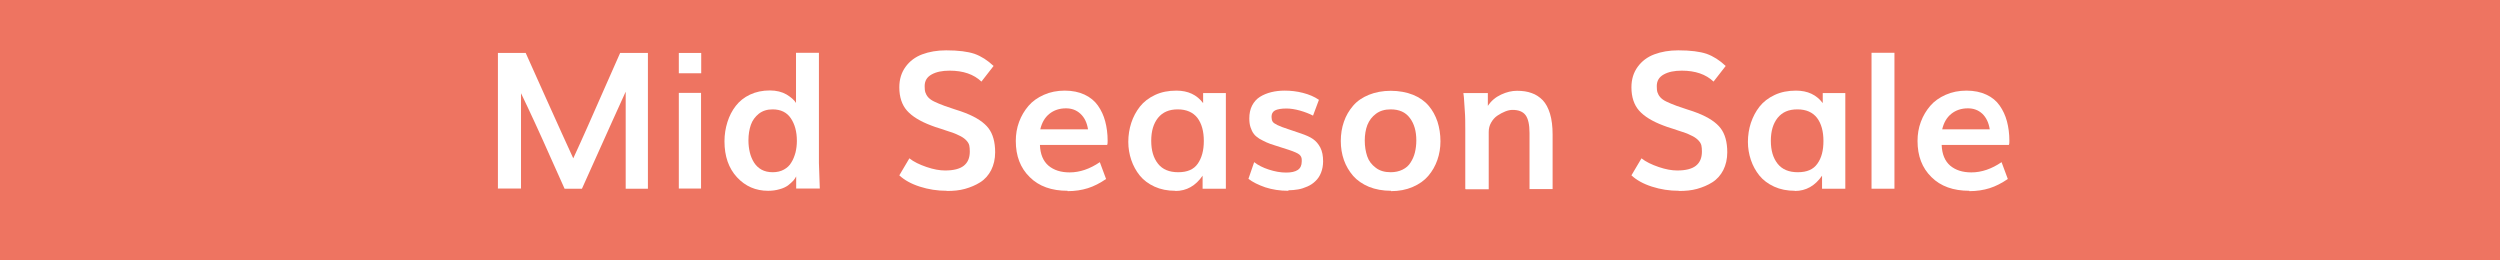
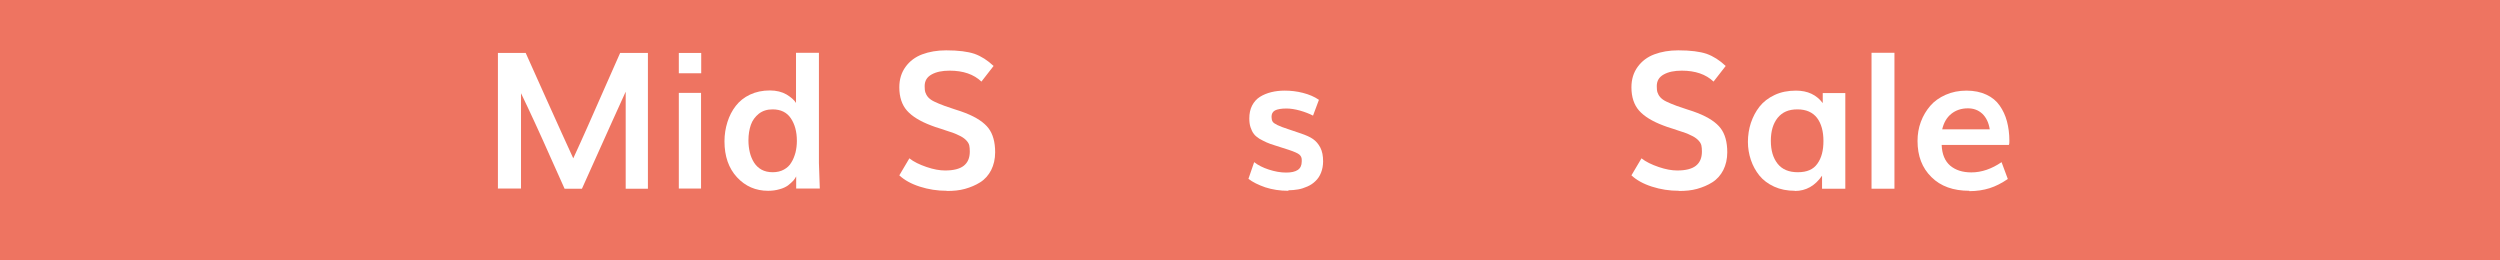
<svg xmlns="http://www.w3.org/2000/svg" id="Calque_1" viewBox="0 0 144 15">
  <defs>
    <style>.cls-1{fill:#fff;}.cls-2{fill:#ee7461;}.cls-3{isolation:isolate;}</style>
  </defs>
  <rect class="cls-1" width="144" height="15" />
  <rect class="cls-2" width="144" height="15" />
  <g class="cls-3">
    <path class="cls-1" d="M28.68,10.87V3.05h1.6c.11,.25,.5,1.12,1.18,2.63,.68,1.5,1.19,2.65,1.56,3.44,.28-.6,.56-1.23,.85-1.88,.29-.66,.63-1.42,1.01-2.29,.38-.87,.66-1.5,.84-1.9h1.6v7.82h-1.28V5.28c-.19,.41-1.03,2.27-2.52,5.59h-1c-.19-.41-.45-.99-.78-1.74s-.64-1.43-.92-2.04-.55-1.18-.81-1.72v5.49h-1.32Z" />
    <path class="cls-1" d="M39.1,4.22v-1.17h1.29v1.17h-1.29Zm0,6.65V5.35h1.28v5.51h-1.28Z" />
    <path class="cls-1" d="M44.24,10.99c-.71,0-1.31-.26-1.79-.78-.48-.52-.72-1.21-.72-2.07,0-.39,.06-.76,.17-1.11s.27-.66,.48-.93c.21-.27,.48-.49,.82-.65s.72-.24,1.14-.24c.38,0,.7,.08,.96,.23,.26,.16,.45,.32,.55,.49V3.04h1.32v6.35s.02,.51,.05,1.47h-1.36v-.7c-.04,.08-.1,.17-.17,.25s-.18,.17-.3,.27c-.13,.09-.29,.17-.49,.22-.2,.06-.42,.09-.66,.09Zm.27-1.07c.24,0,.46-.05,.64-.15s.33-.23,.43-.41c.11-.17,.18-.36,.24-.57,.05-.21,.08-.43,.08-.67,0-.54-.12-.97-.35-1.31-.23-.34-.58-.51-1.05-.51-.31,0-.57,.08-.79,.25-.21,.17-.37,.38-.46,.64-.09,.26-.14,.56-.14,.9,0,.25,.03,.48,.08,.69,.05,.21,.13,.4,.24,.58,.11,.17,.25,.31,.43,.41,.18,.1,.4,.15,.64,.15Z" />
    <path class="cls-1" d="M54.53,10.99c-.54,0-1.05-.08-1.55-.24-.5-.16-.89-.38-1.18-.65l.58-.98c.25,.2,.58,.36,.99,.5,.41,.14,.76,.2,1.07,.2,.48,0,.84-.09,1.07-.27,.23-.18,.35-.45,.35-.82,0-.14-.01-.26-.03-.35s-.07-.18-.15-.27-.19-.18-.34-.26c-.15-.08-.35-.17-.6-.25-.11-.04-.29-.09-.54-.18-.26-.08-.44-.14-.56-.19-.64-.24-1.11-.53-1.4-.86s-.44-.78-.44-1.34c0-.46,.12-.85,.36-1.18,.24-.33,.56-.57,.96-.72s.86-.23,1.38-.23c.7,0,1.24,.07,1.63,.2,.39,.14,.75,.37,1.1,.7l-.7,.9c-.44-.42-1.05-.63-1.83-.63-.43,0-.77,.07-1.04,.22-.27,.15-.4,.37-.4,.67,0,.15,.01,.27,.04,.36s.08,.19,.16,.28c.08,.09,.2,.18,.35,.25s.35,.16,.6,.25c.09,.03,.28,.09,.56,.19,.28,.09,.5,.16,.64,.22,.64,.25,1.08,.55,1.33,.88,.25,.33,.38,.79,.38,1.38,0,.39-.08,.73-.23,1.03-.15,.29-.36,.53-.63,.7s-.56,.29-.88,.38-.67,.12-1.04,.12Z" />
-     <path class="cls-1" d="M61.5,10.99c-.93,0-1.66-.26-2.19-.79-.54-.53-.8-1.22-.8-2.08,0-.39,.06-.75,.19-1.1,.13-.35,.31-.65,.54-.92,.23-.27,.53-.48,.89-.64,.36-.16,.76-.24,1.2-.24s.82,.08,1.14,.23,.58,.36,.77,.63,.33,.57,.42,.91c.09,.34,.14,.71,.14,1.12,0,.1,0,.18-.03,.24h-3.87c.02,.54,.19,.93,.49,1.19,.31,.26,.71,.39,1.22,.39,.59,0,1.17-.2,1.74-.59l.36,.97c-.35,.24-.7,.42-1.05,.53-.35,.11-.74,.17-1.17,.17Zm-1.57-3.54h2.74c-.06-.39-.21-.69-.44-.9-.23-.21-.5-.31-.83-.31-.38,0-.7,.11-.96,.32s-.43,.51-.52,.89Z" />
-     <path class="cls-1" d="M67.7,10.99c-.45,0-.85-.08-1.2-.24s-.64-.38-.85-.64-.38-.57-.49-.9c-.11-.33-.17-.67-.17-1.04,0-.38,.06-.75,.17-1.09s.28-.66,.5-.94c.22-.28,.51-.5,.87-.67,.36-.17,.77-.25,1.23-.25,.67,0,1.18,.24,1.54,.72v-.58h1.31v5.51h-1.34v-.75c-.4,.58-.92,.88-1.57,.88Zm.17-1.07c.52,0,.89-.16,1.12-.49,.23-.33,.35-.76,.35-1.31s-.12-1-.37-1.33c-.25-.32-.63-.49-1.13-.49s-.87,.16-1.14,.49c-.26,.33-.39,.76-.39,1.32s.13,.99,.39,1.32c.26,.33,.65,.49,1.16,.49Z" />
    <path class="cls-1" d="M74.21,10.99c-.48,0-.93-.07-1.33-.2-.4-.14-.73-.3-.97-.49l.33-.96c.23,.18,.51,.32,.85,.43,.34,.11,.67,.17,.99,.17,.3,0,.52-.05,.67-.15s.23-.26,.23-.49v-.1c0-.11-.04-.21-.13-.29-.09-.08-.29-.17-.62-.28l-.78-.25c-.2-.06-.37-.12-.5-.18-.13-.06-.27-.13-.41-.21-.14-.09-.25-.18-.32-.28-.08-.1-.14-.23-.19-.38-.05-.15-.07-.32-.07-.51,0-.28,.05-.52,.16-.74,.11-.21,.26-.38,.45-.5,.19-.12,.41-.21,.65-.27,.24-.06,.5-.09,.78-.09,.35,0,.7,.04,1.05,.13,.35,.09,.66,.22,.92,.4l-.34,.91c-.21-.11-.47-.21-.75-.29-.29-.08-.55-.12-.78-.12-.3,0-.52,.04-.66,.11-.14,.08-.2,.2-.2,.37,0,.11,.02,.2,.06,.27s.13,.13,.27,.2c.14,.07,.35,.15,.66,.25l.71,.24c.29,.1,.52,.2,.69,.32,.17,.12,.31,.28,.42,.49s.16,.48,.16,.79c0,.24-.04,.46-.12,.66-.08,.2-.19,.36-.32,.48-.13,.13-.28,.23-.46,.31-.18,.08-.36,.14-.54,.17s-.37,.05-.56,.05Z" />
-     <path class="cls-1" d="M80.13,10.99c-.48,0-.91-.08-1.28-.23-.38-.16-.68-.37-.91-.63-.23-.27-.41-.57-.53-.91s-.18-.71-.18-1.1,.06-.77,.18-1.11c.12-.35,.3-.65,.53-.92s.54-.48,.91-.63c.37-.15,.8-.23,1.26-.23s.91,.08,1.28,.23c.37,.15,.67,.36,.9,.63s.39,.57,.51,.92c.11,.35,.17,.72,.17,1.13,0,.38-.06,.74-.18,1.08-.12,.34-.29,.64-.52,.91-.23,.27-.53,.48-.9,.64-.37,.16-.79,.24-1.25,.24Zm-.03-1.07c.26,0,.49-.05,.69-.15,.2-.1,.35-.23,.46-.41,.11-.17,.2-.37,.25-.58,.05-.21,.08-.44,.08-.69,0-.53-.12-.96-.37-1.29-.25-.34-.62-.5-1.11-.5-.33,0-.61,.08-.84,.25-.23,.17-.39,.38-.5,.65-.1,.26-.15,.57-.15,.9s.05,.63,.14,.9c.09,.27,.26,.49,.49,.66,.23,.18,.52,.26,.86,.26Z" />
-     <path class="cls-1" d="M84.4,10.87v-3.41c0-.39,0-.76-.03-1.11-.02-.35-.04-.6-.05-.75l-.03-.24h1.41v.74c.19-.29,.44-.5,.76-.65,.32-.15,.62-.22,.92-.22,.32,0,.6,.04,.84,.13,.24,.08,.45,.22,.64,.41,.18,.19,.32,.45,.42,.78s.15,.73,.15,1.2v3.14h-1.33v-3.23c0-.49-.08-.83-.23-1.03s-.4-.3-.75-.3c-.13,0-.27,.03-.42,.09-.15,.06-.3,.14-.45,.24-.15,.1-.27,.24-.36,.4-.1,.17-.14,.35-.14,.54v3.3h-1.33Z" />
    <path class="cls-1" d="M96.7,10.99c-.54,0-1.05-.08-1.55-.24-.5-.16-.89-.38-1.18-.65l.58-.98c.25,.2,.58,.36,.99,.5,.41,.14,.76,.2,1.07,.2,.48,0,.84-.09,1.07-.27,.23-.18,.35-.45,.35-.82,0-.14-.01-.26-.03-.35s-.07-.18-.15-.27-.19-.18-.34-.26c-.15-.08-.35-.17-.6-.25-.11-.04-.29-.09-.54-.18-.26-.08-.44-.14-.56-.19-.64-.24-1.11-.53-1.4-.86s-.44-.78-.44-1.34c0-.46,.12-.85,.36-1.18,.24-.33,.56-.57,.96-.72,.4-.15,.86-.23,1.38-.23,.7,0,1.24,.07,1.63,.2,.39,.14,.75,.37,1.1,.7l-.7,.9c-.44-.42-1.05-.63-1.83-.63-.43,0-.77,.07-1.04,.22-.27,.15-.4,.37-.4,.67,0,.15,.01,.27,.04,.36,.03,.09,.08,.19,.16,.28,.08,.09,.2,.18,.35,.25s.35,.16,.6,.25c.09,.03,.28,.09,.56,.19,.28,.09,.5,.16,.64,.22,.64,.25,1.08,.55,1.33,.88,.25,.33,.38,.79,.38,1.38,0,.39-.08,.73-.23,1.03-.15,.29-.36,.53-.63,.7-.27,.17-.56,.29-.88,.38s-.67,.12-1.04,.12Z" />
    <path class="cls-1" d="M103.39,10.99c-.45,0-.85-.08-1.2-.24s-.64-.38-.85-.64-.38-.57-.49-.9c-.11-.33-.17-.67-.17-1.04,0-.38,.06-.75,.17-1.09,.12-.35,.28-.66,.5-.94,.22-.28,.51-.5,.87-.67,.36-.17,.77-.25,1.23-.25,.67,0,1.18,.24,1.54,.72v-.58h1.3v5.51h-1.34v-.75c-.4,.58-.92,.88-1.57,.88Zm.17-1.07c.52,0,.89-.16,1.12-.49,.24-.33,.35-.76,.35-1.31s-.12-1-.37-1.33c-.25-.32-.62-.49-1.13-.49s-.87,.16-1.14,.49c-.26,.33-.39,.76-.39,1.32s.13,.99,.39,1.32c.26,.33,.65,.49,1.16,.49Z" />
    <path class="cls-1" d="M107.8,10.87V3.04h1.32v7.83h-1.32Z" />
    <path class="cls-1" d="M113.44,10.99c-.93,0-1.66-.26-2.19-.79-.54-.53-.8-1.22-.8-2.08,0-.39,.06-.75,.19-1.1,.13-.35,.31-.65,.54-.92,.23-.27,.53-.48,.89-.64,.36-.16,.76-.24,1.2-.24s.82,.08,1.14,.23c.33,.15,.58,.36,.77,.63,.19,.27,.33,.57,.42,.91,.09,.34,.14,.71,.14,1.12,0,.1,0,.18-.03,.24h-3.87c.02,.54,.19,.93,.49,1.19,.31,.26,.71,.39,1.22,.39,.59,0,1.17-.2,1.74-.59l.36,.97c-.35,.24-.7,.42-1.05,.53-.35,.11-.74,.17-1.17,.17Zm-1.57-3.54h2.74c-.06-.39-.21-.69-.43-.9-.23-.21-.5-.31-.83-.31-.38,0-.7,.11-.96,.32s-.43,.51-.52,.89Z" />
  </g>
</svg>